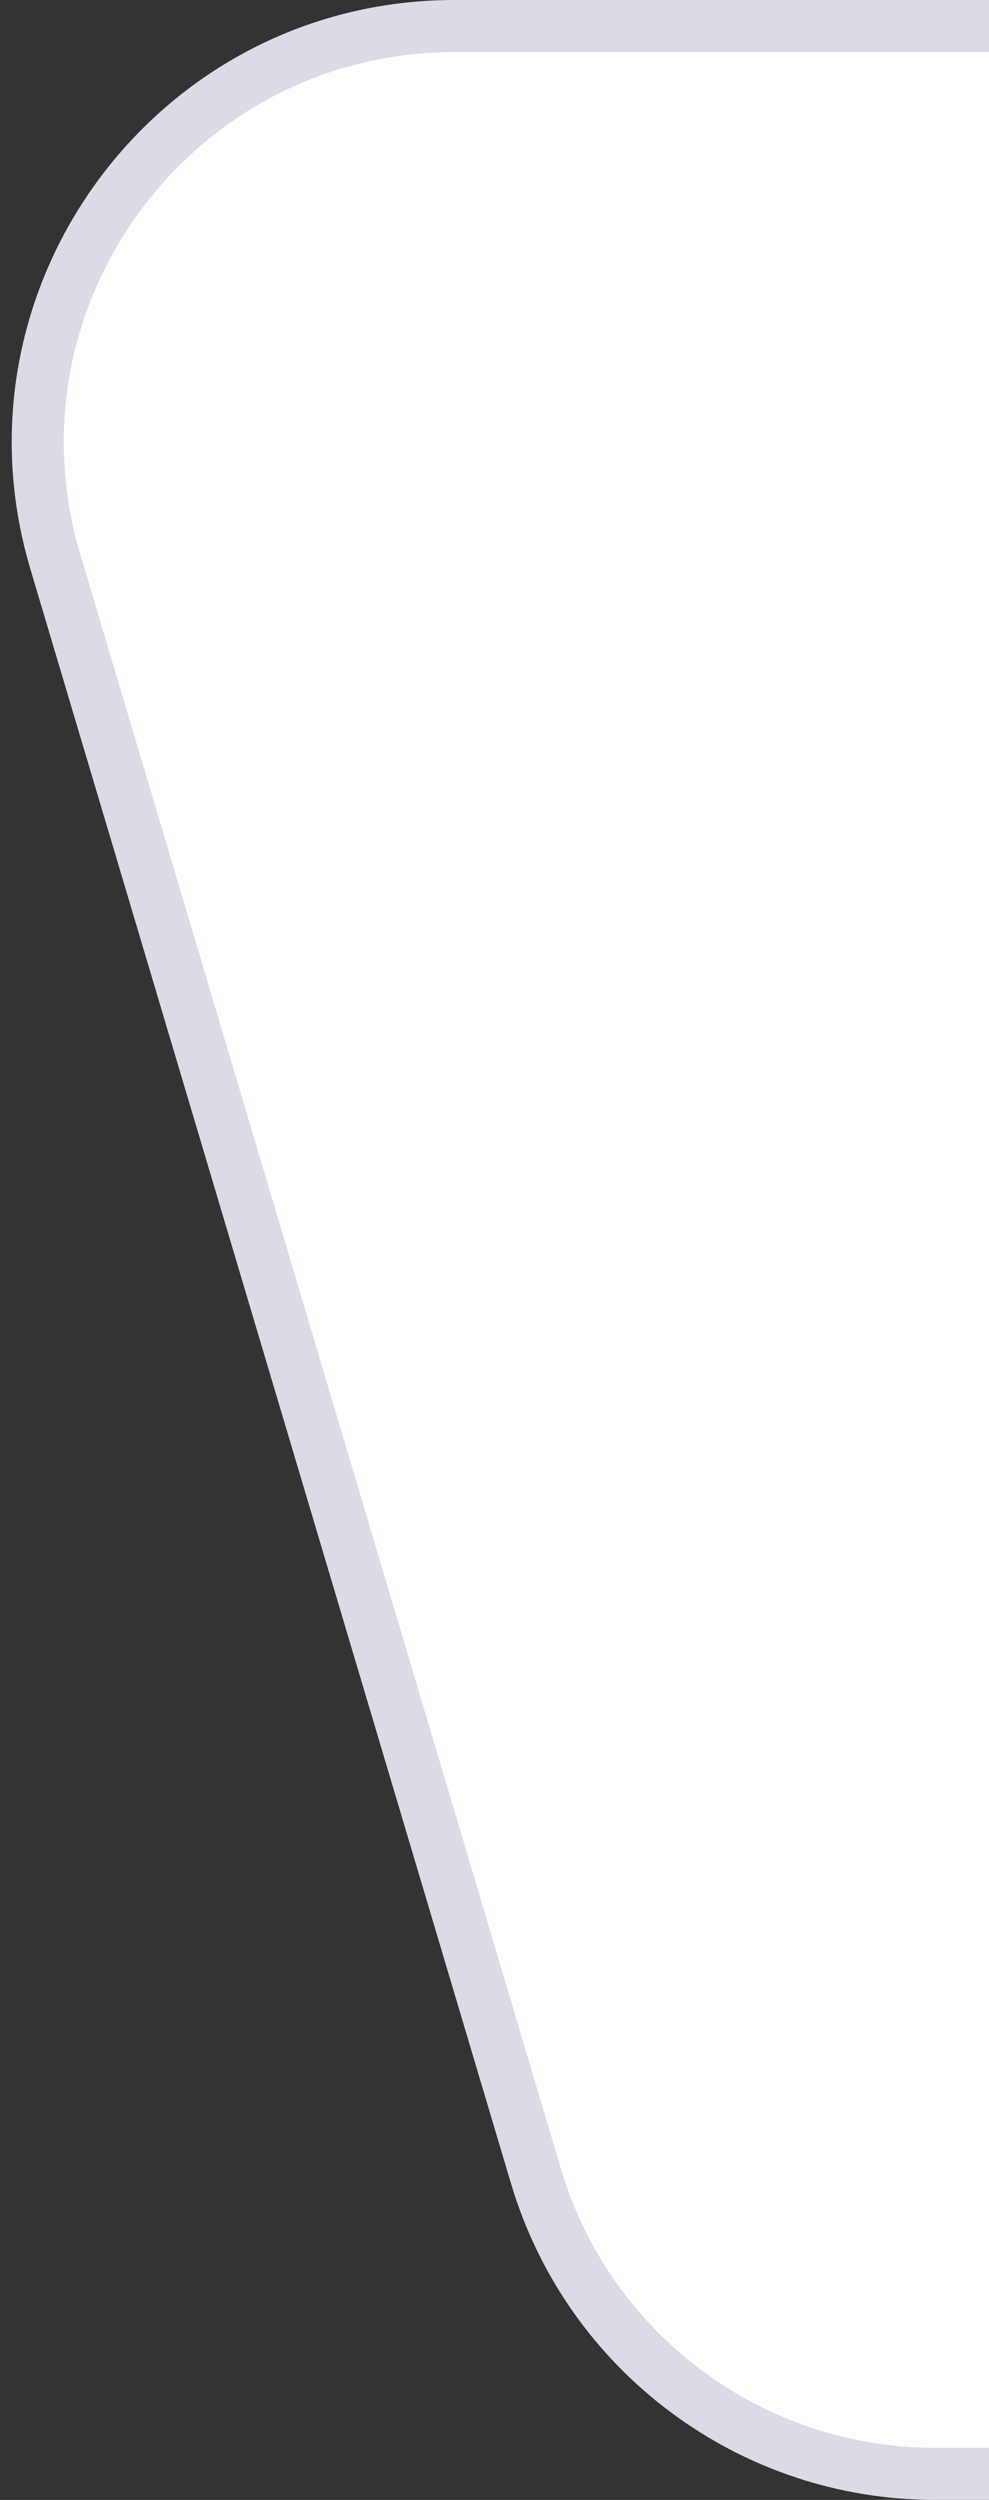
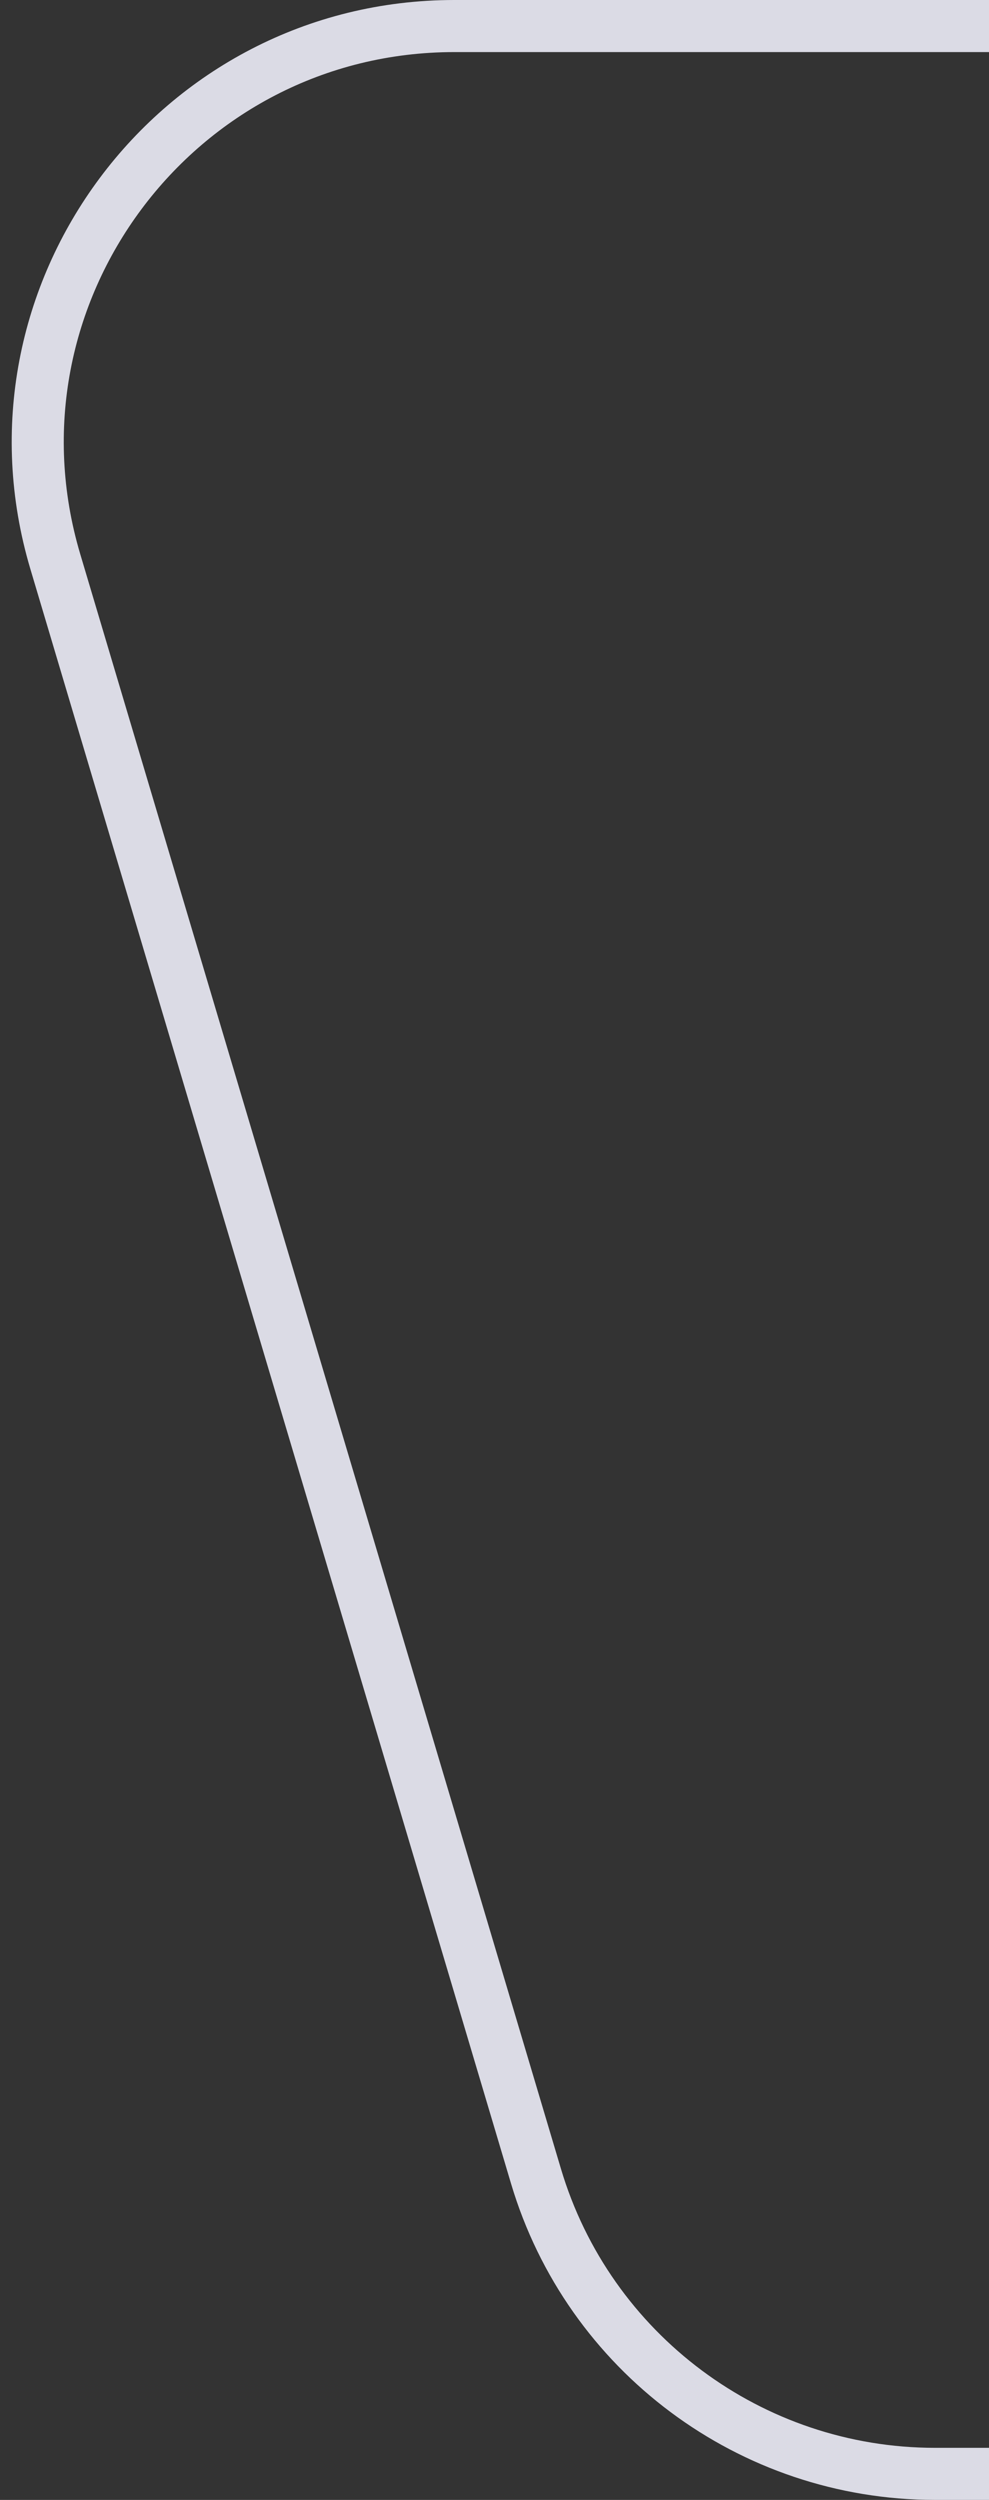
<svg xmlns="http://www.w3.org/2000/svg" width="19" height="48" viewBox="0 0 19 48" fill="none">
  <rect x="0" y="0" width="19" height="48" fill="#333333" stroke="none" />
-   <path d="M17.964 47.5L19 47.5L19 0.5L8.73 0.5C3.378 0.5 -0.465 5.654 1.063 10.784L10.297 41.784C11.307 45.175 14.426 47.5 17.964 47.5Z" fill="white" />
  <path d="M19 47.5L17.964 47.5C14.426 47.5 11.307 45.175 10.297 41.784L1.063 10.784C-0.465 5.654 3.378 0.5 8.73 0.5L19 0.5" stroke="#DBDBE5" />
</svg>